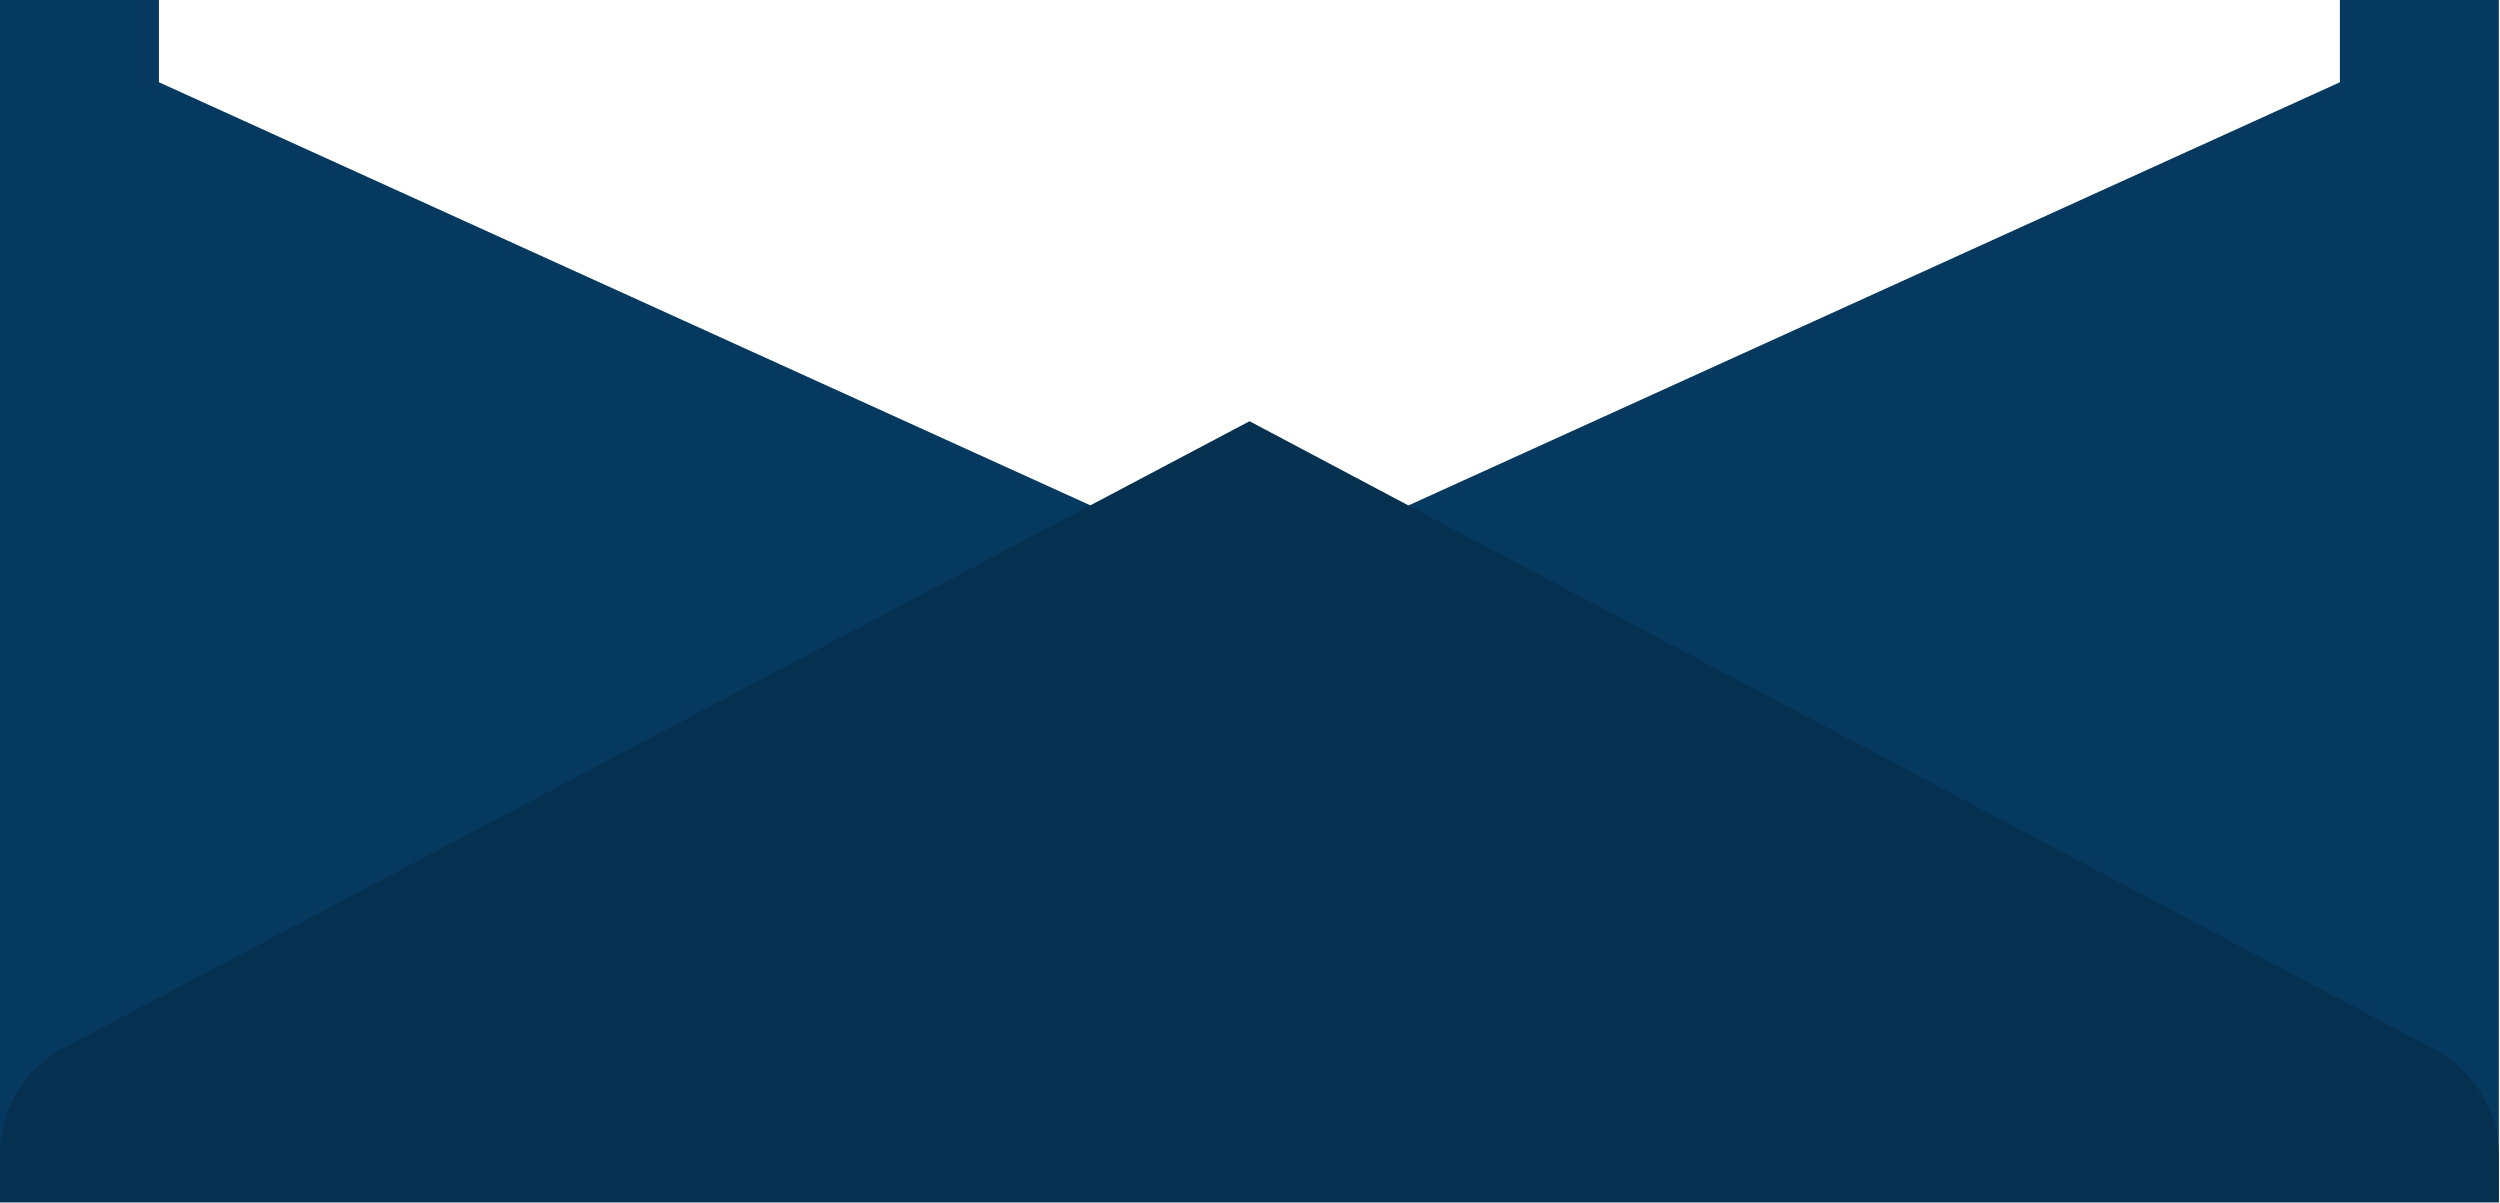
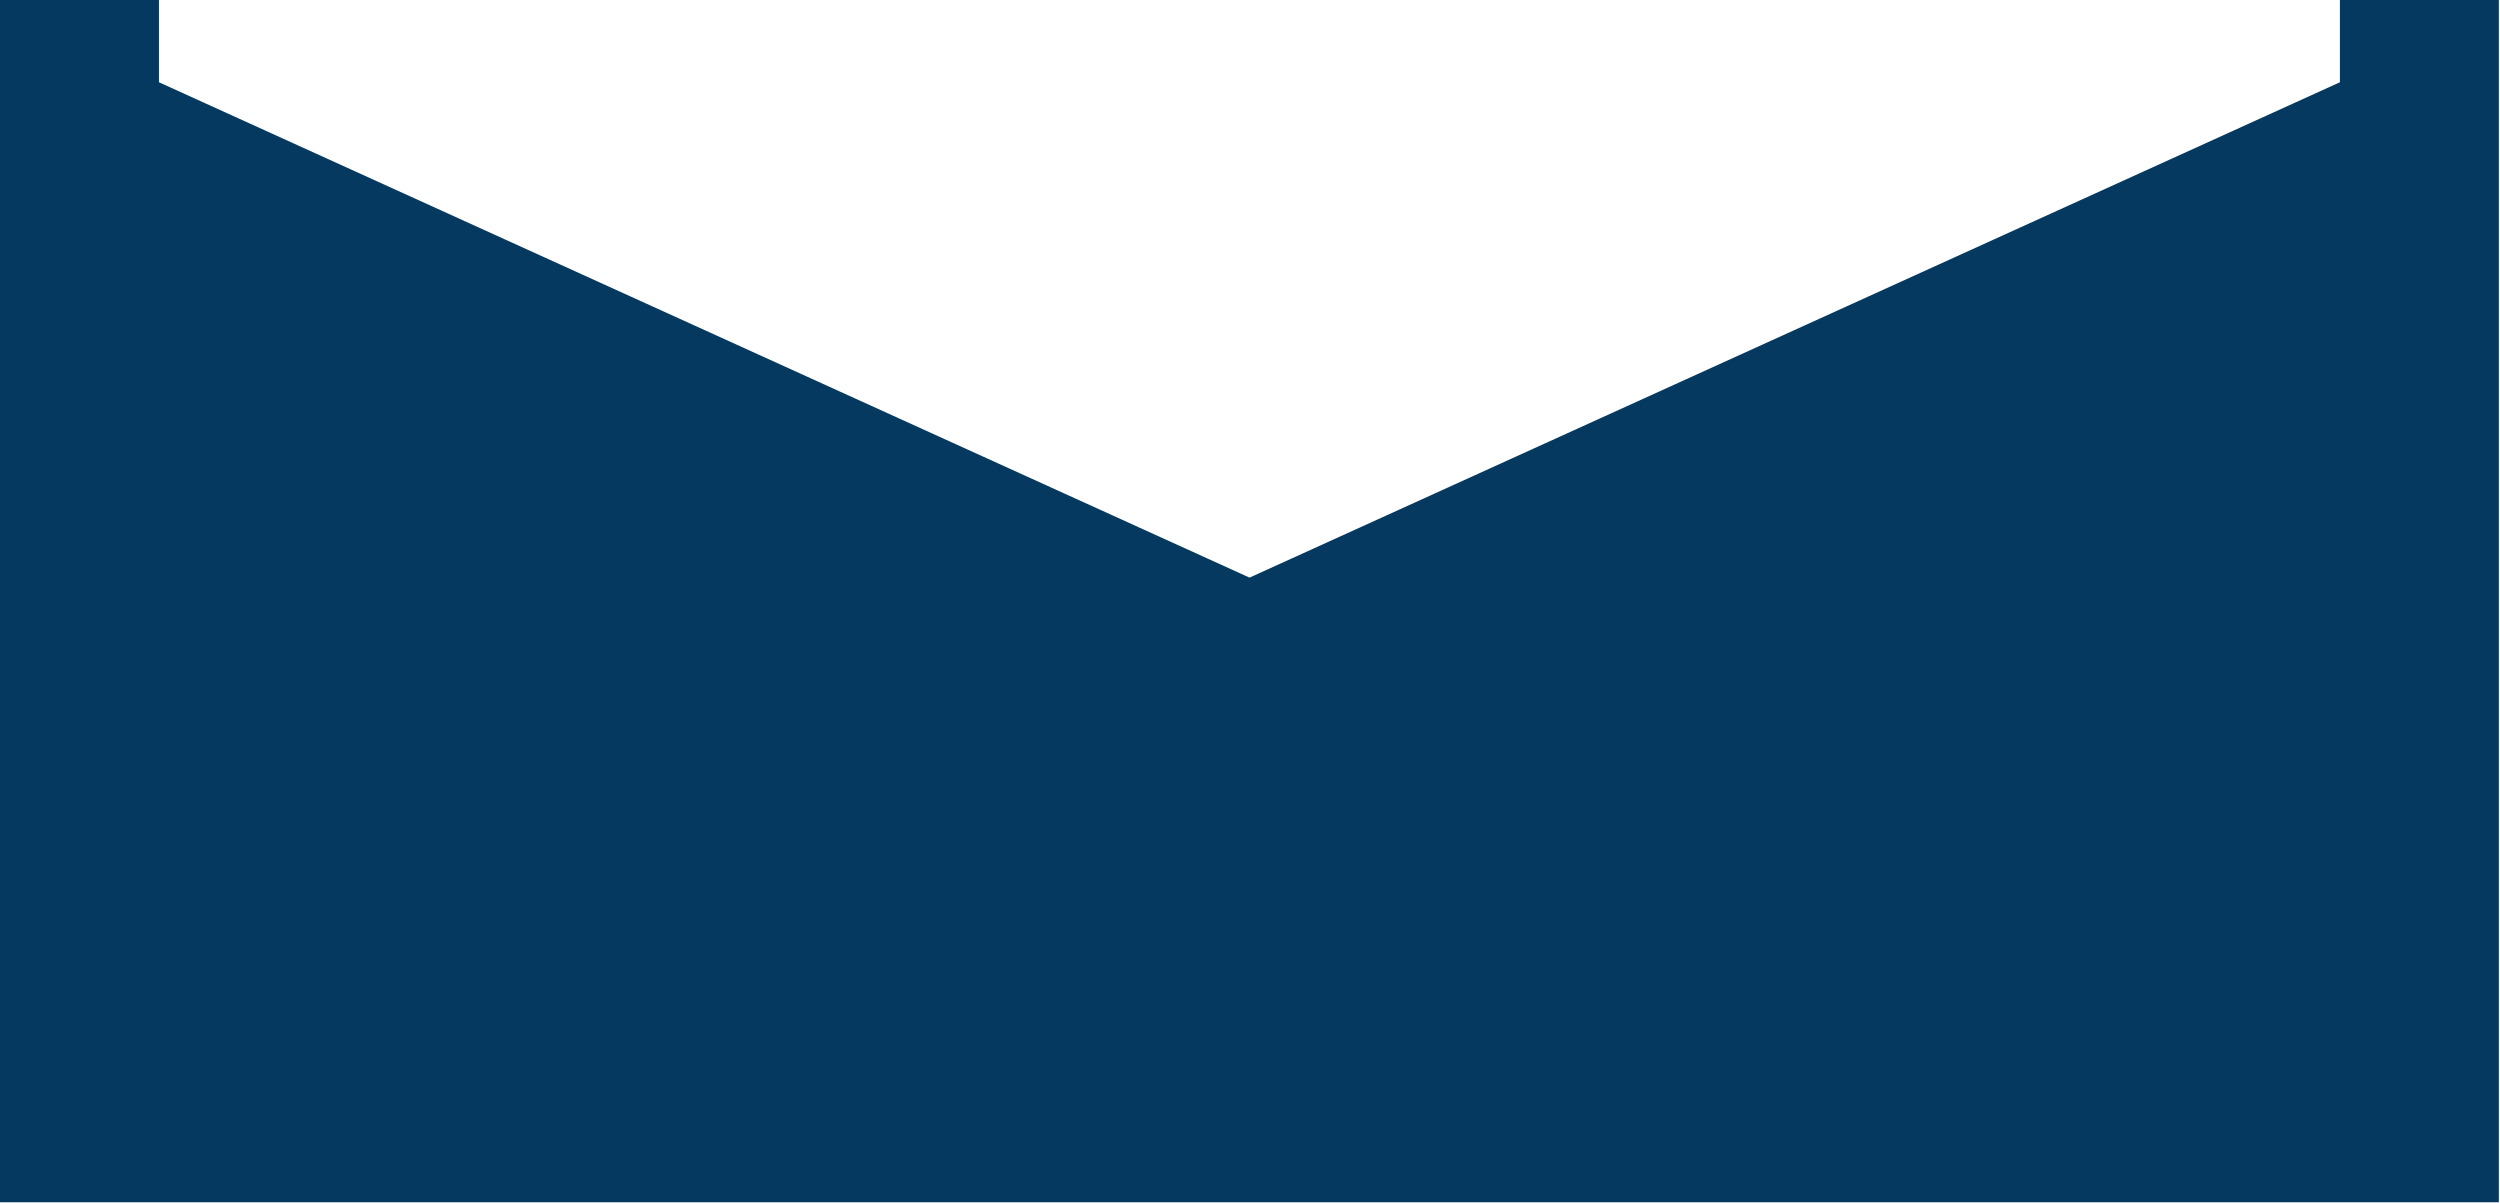
<svg xmlns="http://www.w3.org/2000/svg" width="1079" height="519" viewBox="0 0 1079 519" fill="none">
  <path d="M1009.9 0V35.501L539.3 249.301L68.6 35.501V0H0V518.9H1078.5V0H1009.9Z" fill="#06395F" />
-   <path d="M1078.5 518.9V499.001C1078.5 479.501 1067.6 461.701 1050.3 452.701L539.3 181.801L27.1 452.501C10.4 461.601 0 479.101 0 498.101V518.9H1078.5Z" fill="#053050" />
</svg>